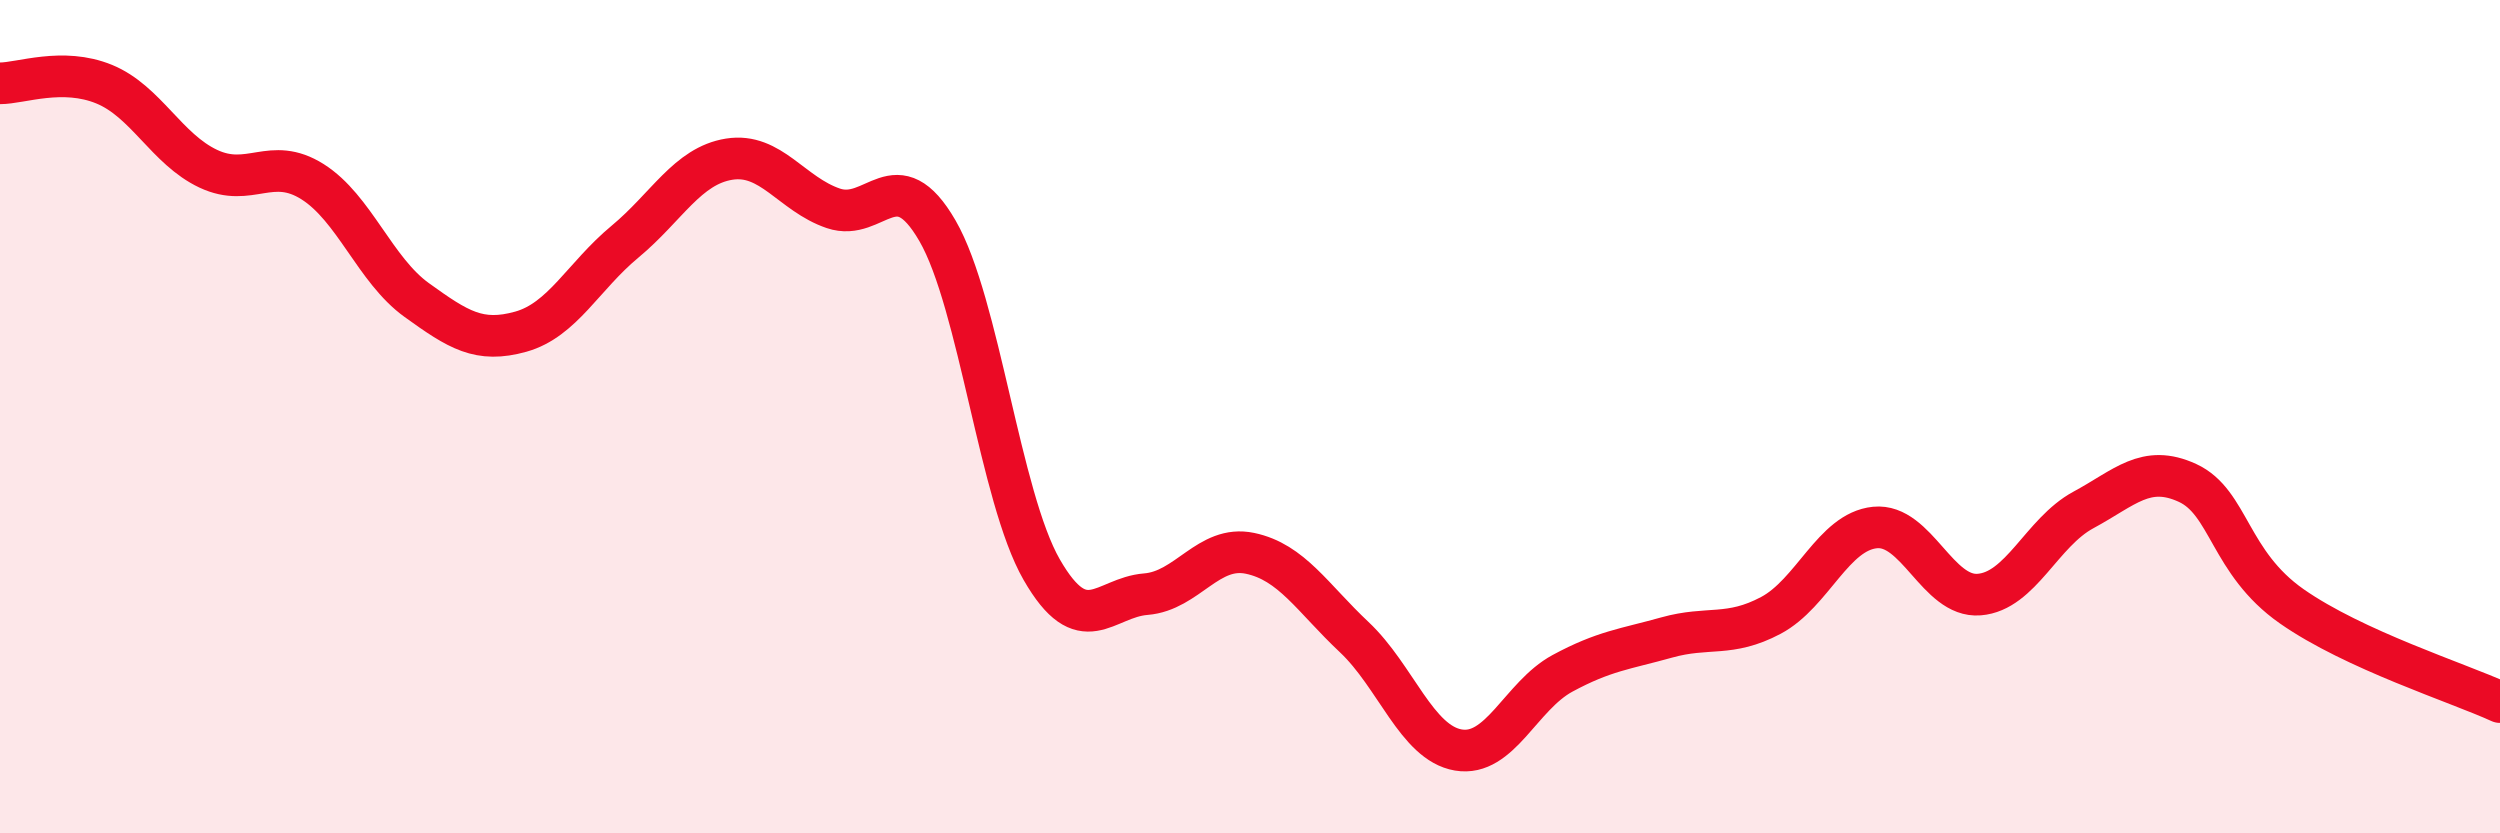
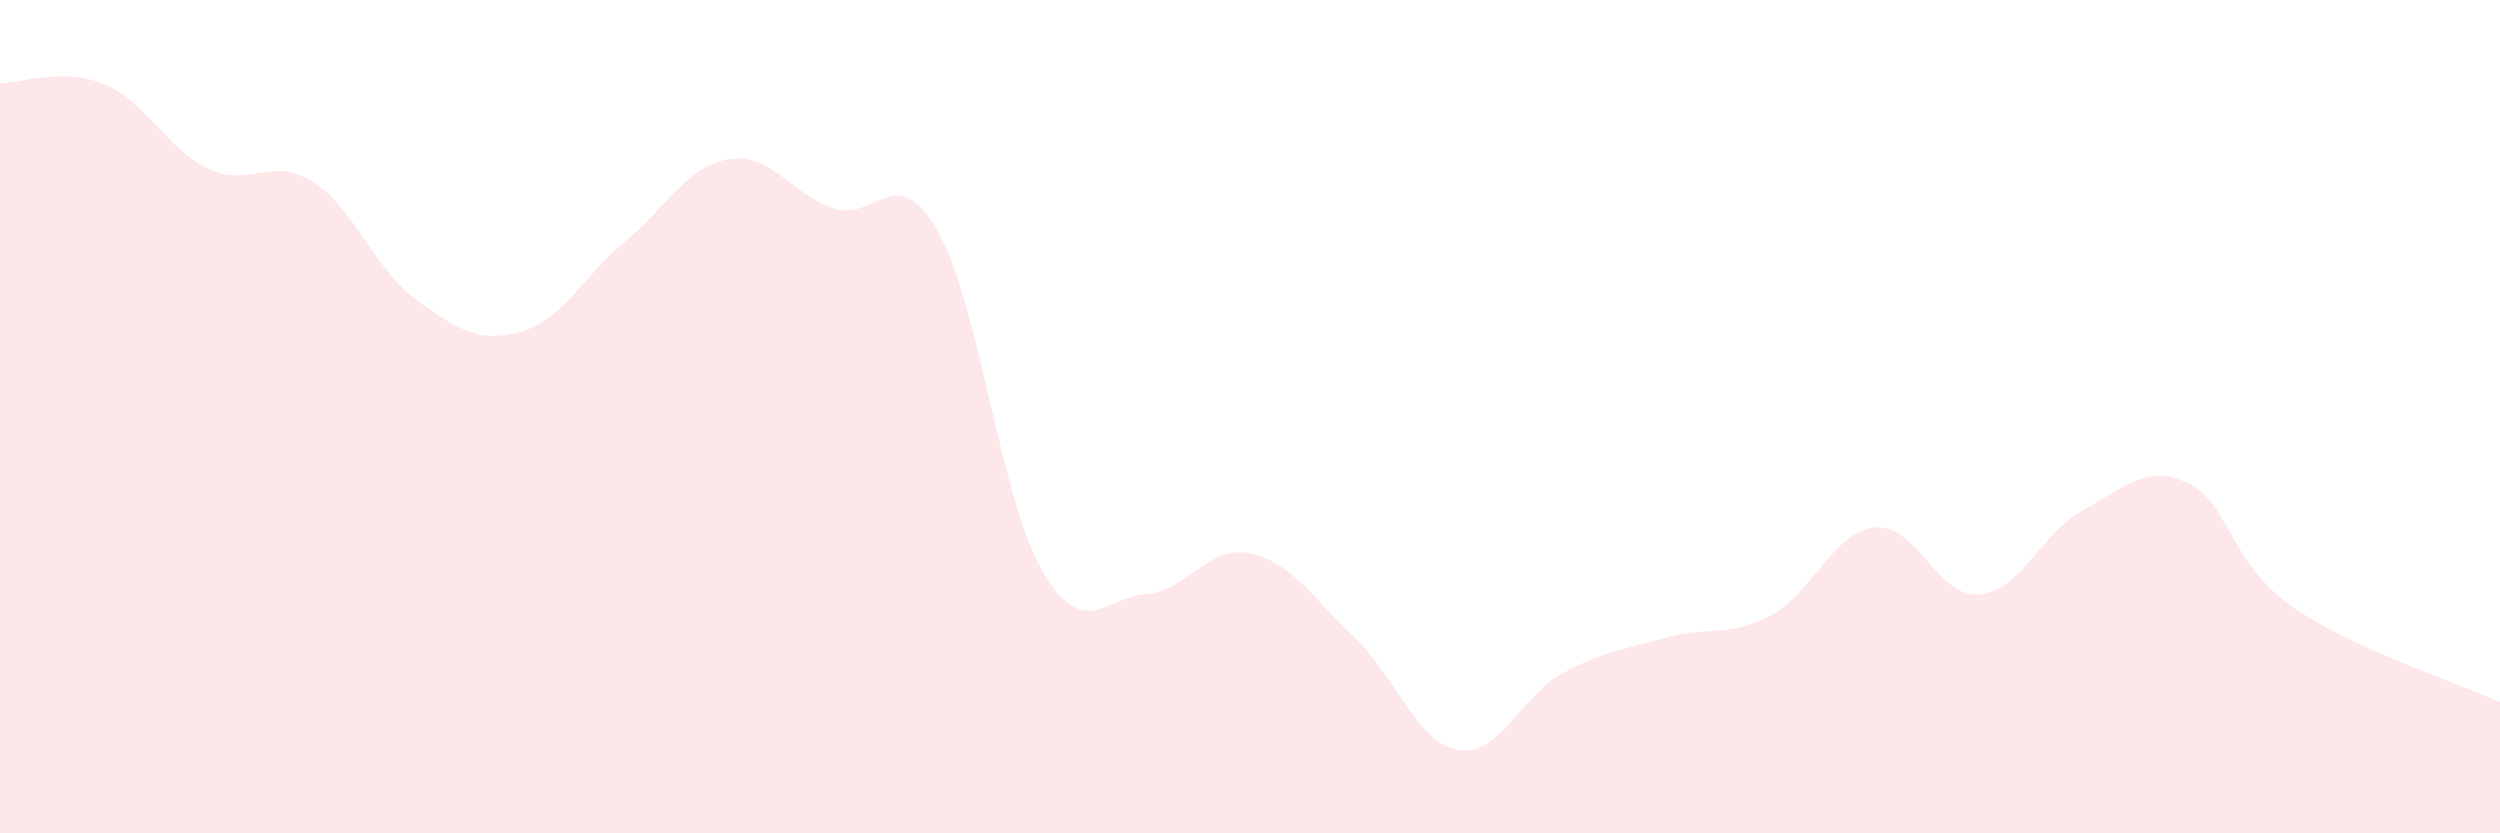
<svg xmlns="http://www.w3.org/2000/svg" width="60" height="20" viewBox="0 0 60 20">
  <path d="M 0,2 C 0.5,2 1.5,1.61 2.5,2.02 C 3.5,2.43 4,3.58 5,4.05 C 6,4.52 6.5,3.73 7.5,4.36 C 8.5,4.99 9,6.48 10,7.2 C 11,7.92 11.5,8.24 12.5,7.96 C 13.5,7.68 14,6.63 15,5.8 C 16,4.97 16.5,3.98 17.5,3.82 C 18.5,3.66 19,4.66 20,5 C 21,5.34 21.5,3.81 22.5,5.54 C 23.5,7.27 24,11.93 25,13.67 C 26,15.41 26.5,14.34 27.5,14.26 C 28.5,14.18 29,13.07 30,13.28 C 31,13.49 31.5,14.35 32.5,15.29 C 33.5,16.23 34,17.83 35,18 C 36,18.17 36.5,16.7 37.5,16.16 C 38.5,15.62 39,15.58 40,15.3 C 41,15.02 41.5,15.3 42.5,14.77 C 43.5,14.24 44,12.76 45,12.66 C 46,12.56 46.5,14.35 47.5,14.27 C 48.5,14.19 49,12.78 50,12.24 C 51,11.7 51.5,11.13 52.5,11.59 C 53.5,12.05 53.5,13.5 55,14.55 C 56.5,15.6 59,16.39 60,16.85L60 20L0 20Z" fill="#EB0A25" opacity="0.1" stroke-linecap="round" stroke-linejoin="round" />
-   <path d="M 0,2 C 0.5,2 1.5,1.61 2.5,2.02 C 3.5,2.43 4,3.58 5,4.05 C 6,4.52 6.5,3.73 7.5,4.36 C 8.5,4.99 9,6.48 10,7.2 C 11,7.92 11.5,8.24 12.5,7.96 C 13.5,7.68 14,6.63 15,5.8 C 16,4.97 16.5,3.98 17.5,3.82 C 18.5,3.66 19,4.66 20,5 C 21,5.34 21.5,3.81 22.5,5.54 C 23.5,7.27 24,11.93 25,13.67 C 26,15.41 26.5,14.34 27.5,14.26 C 28.5,14.18 29,13.07 30,13.28 C 31,13.49 31.5,14.35 32.5,15.29 C 33.5,16.23 34,17.83 35,18 C 36,18.17 36.5,16.7 37.5,16.16 C 38.5,15.62 39,15.58 40,15.3 C 41,15.02 41.5,15.3 42.5,14.77 C 43.5,14.24 44,12.76 45,12.66 C 46,12.56 46.5,14.35 47.5,14.27 C 48.5,14.19 49,12.78 50,12.24 C 51,11.7 51.5,11.13 52.5,11.59 C 53.5,12.05 53.5,13.5 55,14.55 C 56.5,15.6 59,16.39 60,16.85" stroke="#EB0A25" stroke-width="1" fill="none" stroke-linecap="round" stroke-linejoin="round" />
</svg>